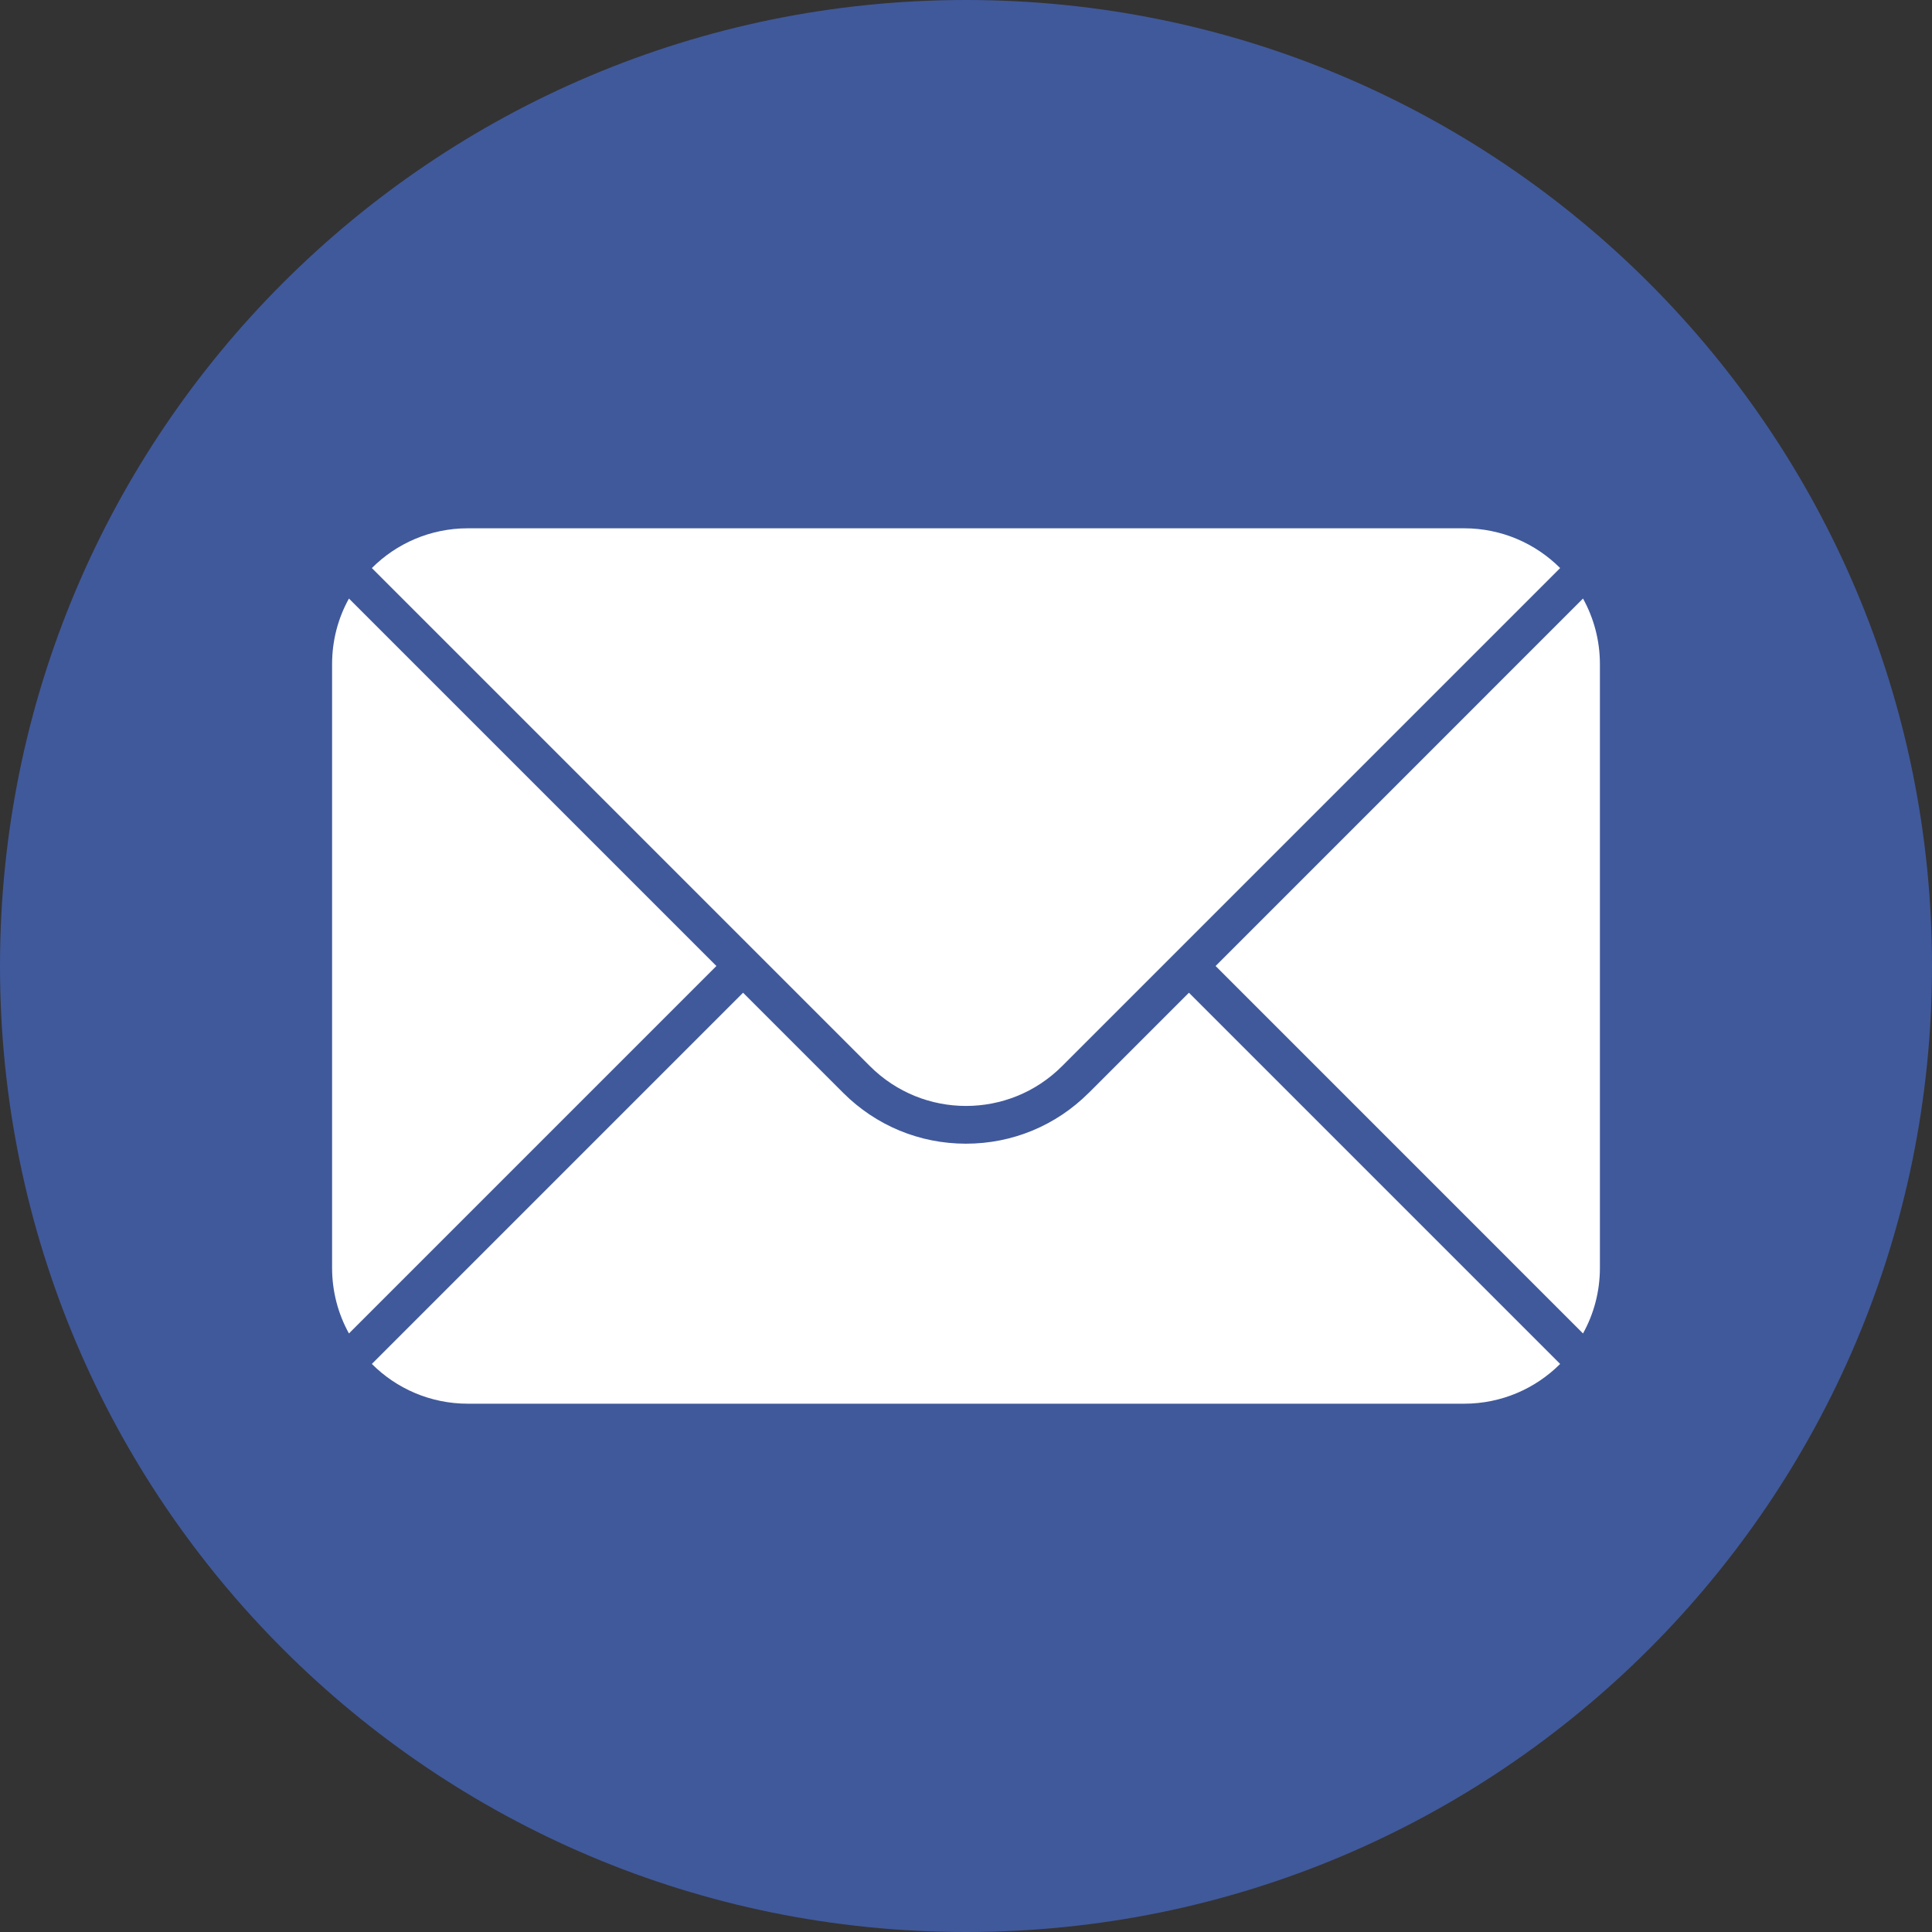
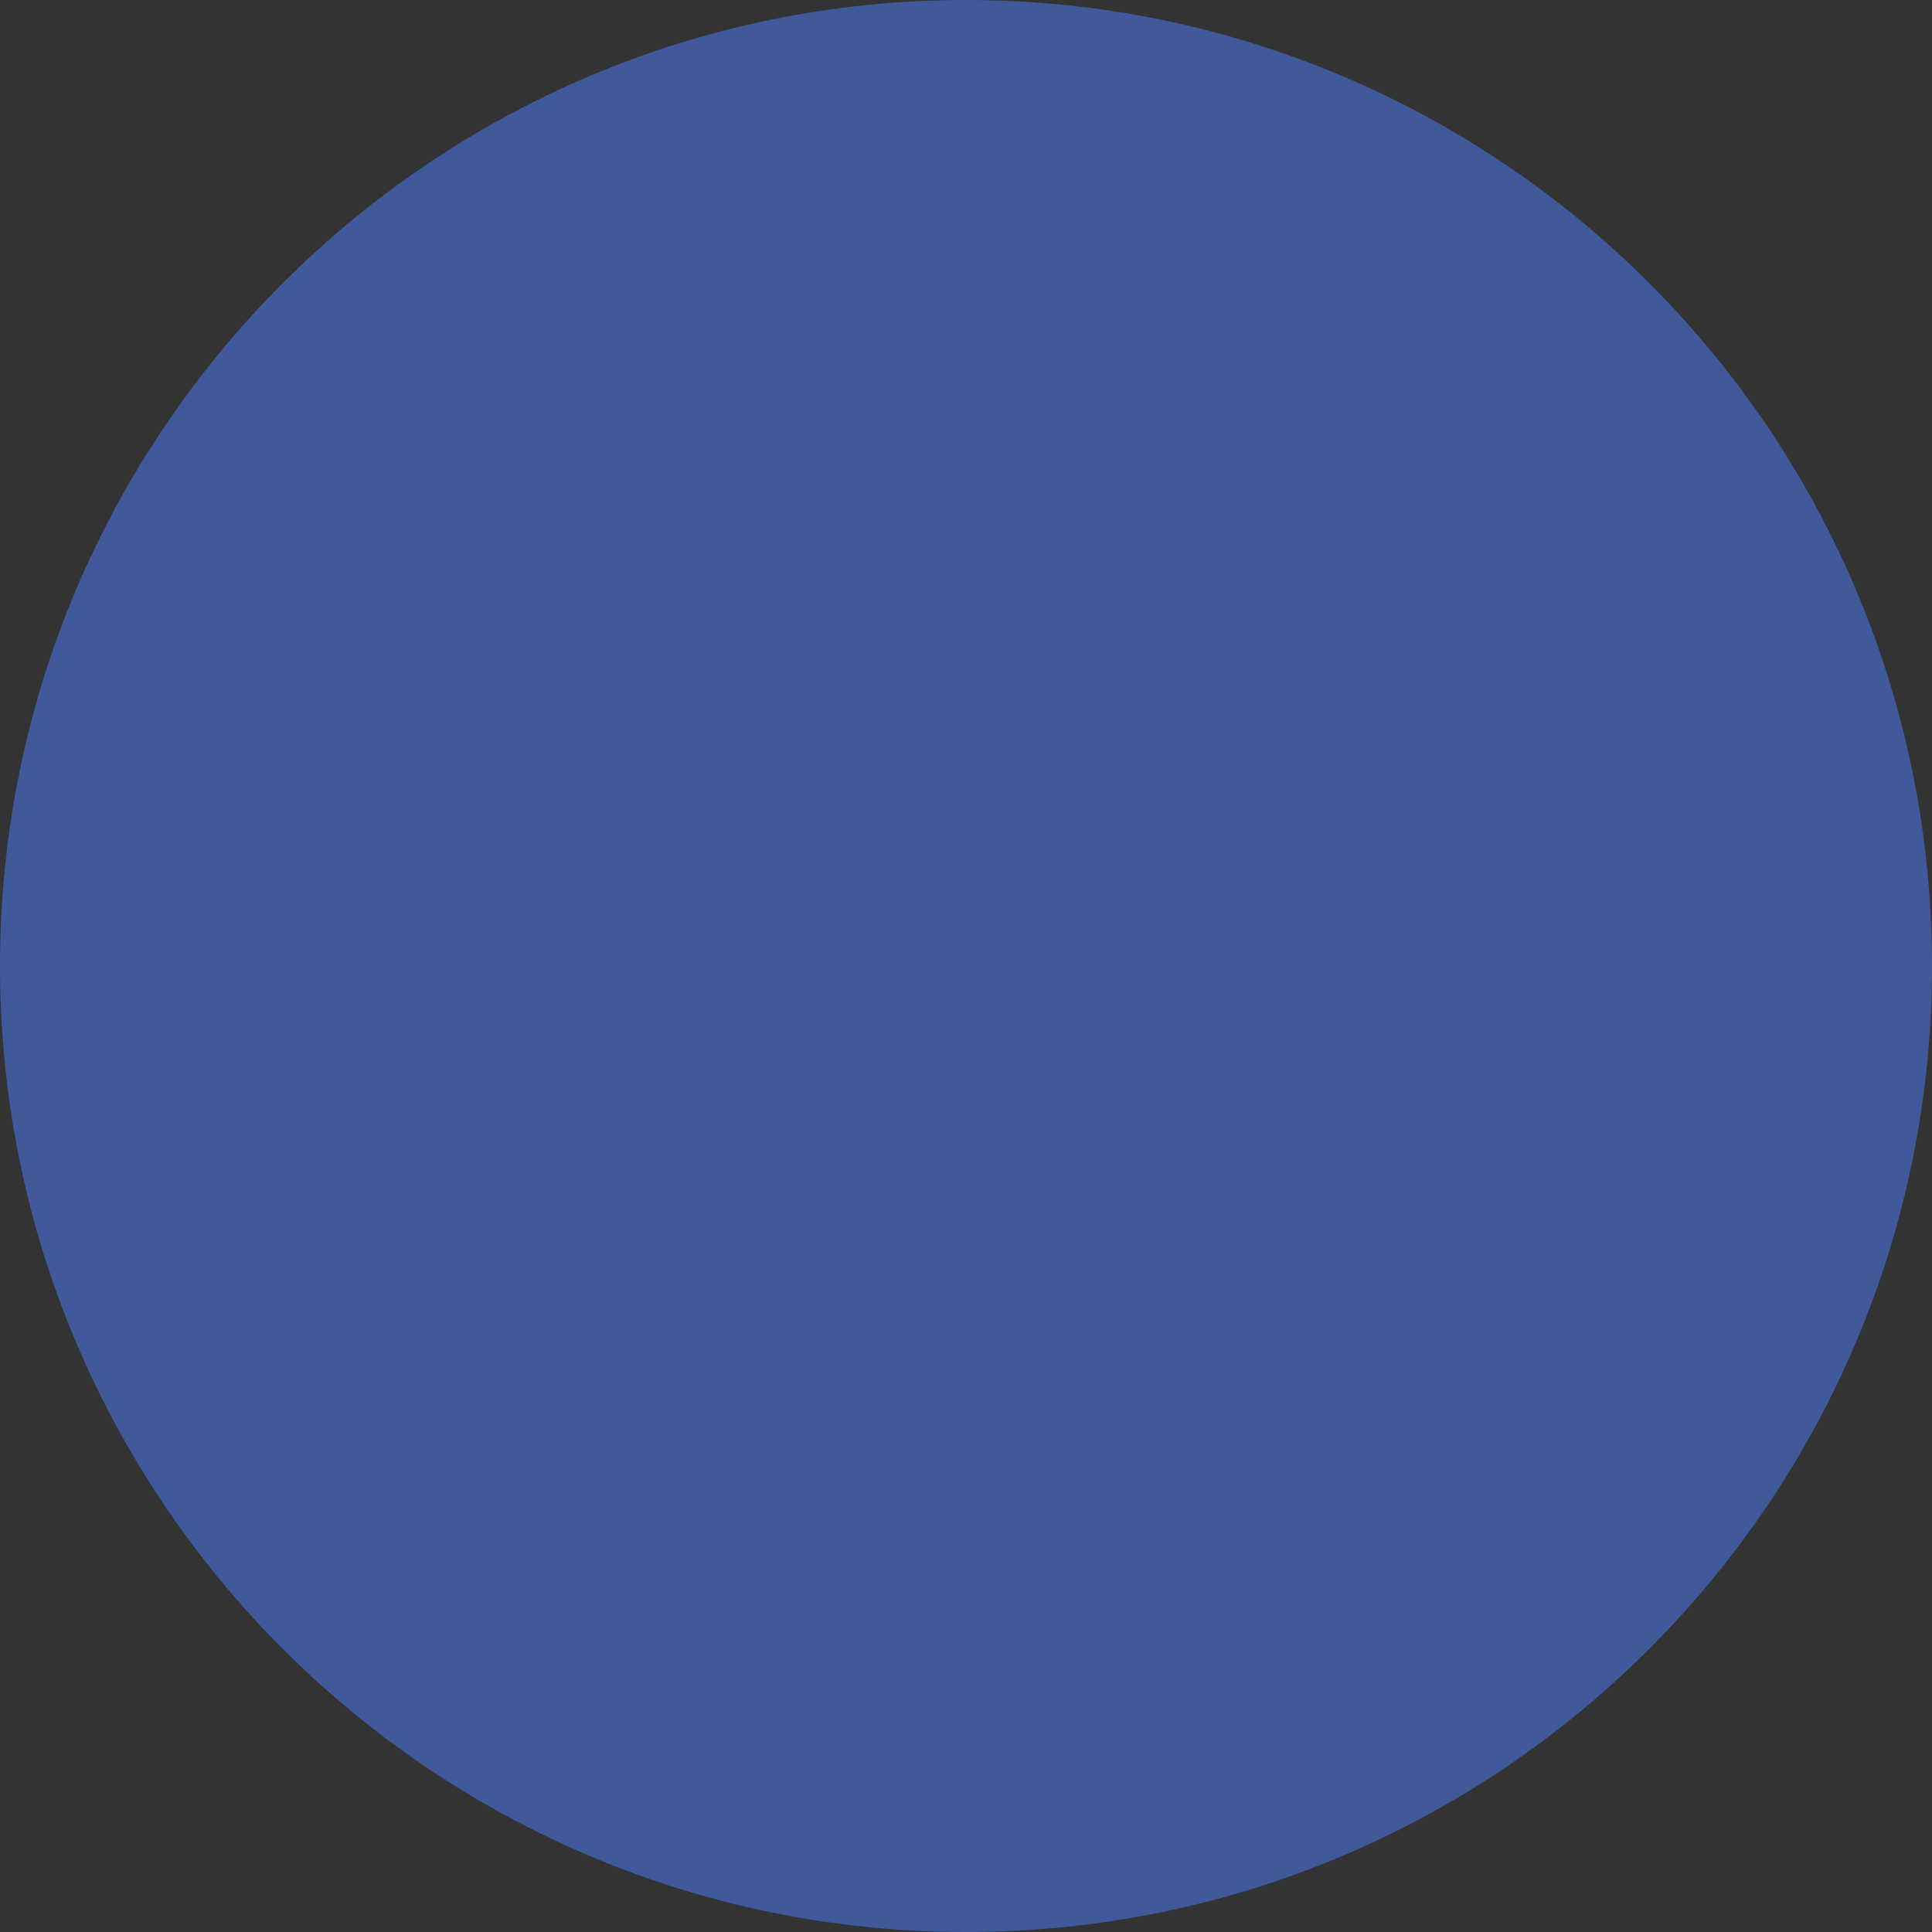
<svg xmlns="http://www.w3.org/2000/svg" width="36" height="36" viewBox="0 0 36 36" fill="none">
  <rect x="0" y="0" width="36" height="36" fill="#333333" stroke="none" />
  <path d="M36 18C36 8.059 27.941 0 18 0C8.059 0 0 8.059 0 18C0 27.941 8.059 36 18 36C27.941 36 36 27.941 36 18Z" fill="#40599B" />
-   <path d="M16.21 19.866L6.929 10.585C7.386 10.127 8.019 9.844 8.719 9.844H27.281C27.98 9.844 28.613 10.127 29.071 10.585L19.79 19.866C18.802 20.855 17.199 20.855 16.21 19.866H16.21ZM6.502 11.153C6.301 11.515 6.188 11.932 6.188 12.375V23.625C6.188 24.069 6.302 24.485 6.502 24.847L13.349 18L6.502 11.153ZM20.287 20.364C19.675 20.975 18.863 21.311 17.999 21.311C17.135 21.311 16.323 20.974 15.712 20.364L13.846 18.498L6.929 25.415C7.386 25.873 8.019 26.156 8.719 26.156H27.281C27.98 26.156 28.613 25.873 29.071 25.415L22.154 18.498L20.288 20.364H20.287ZM29.497 11.153L22.651 18L29.497 24.847C29.698 24.485 29.812 24.068 29.812 23.625V12.375C29.812 11.931 29.697 11.515 29.497 11.153Z" fill="white" />
</svg>